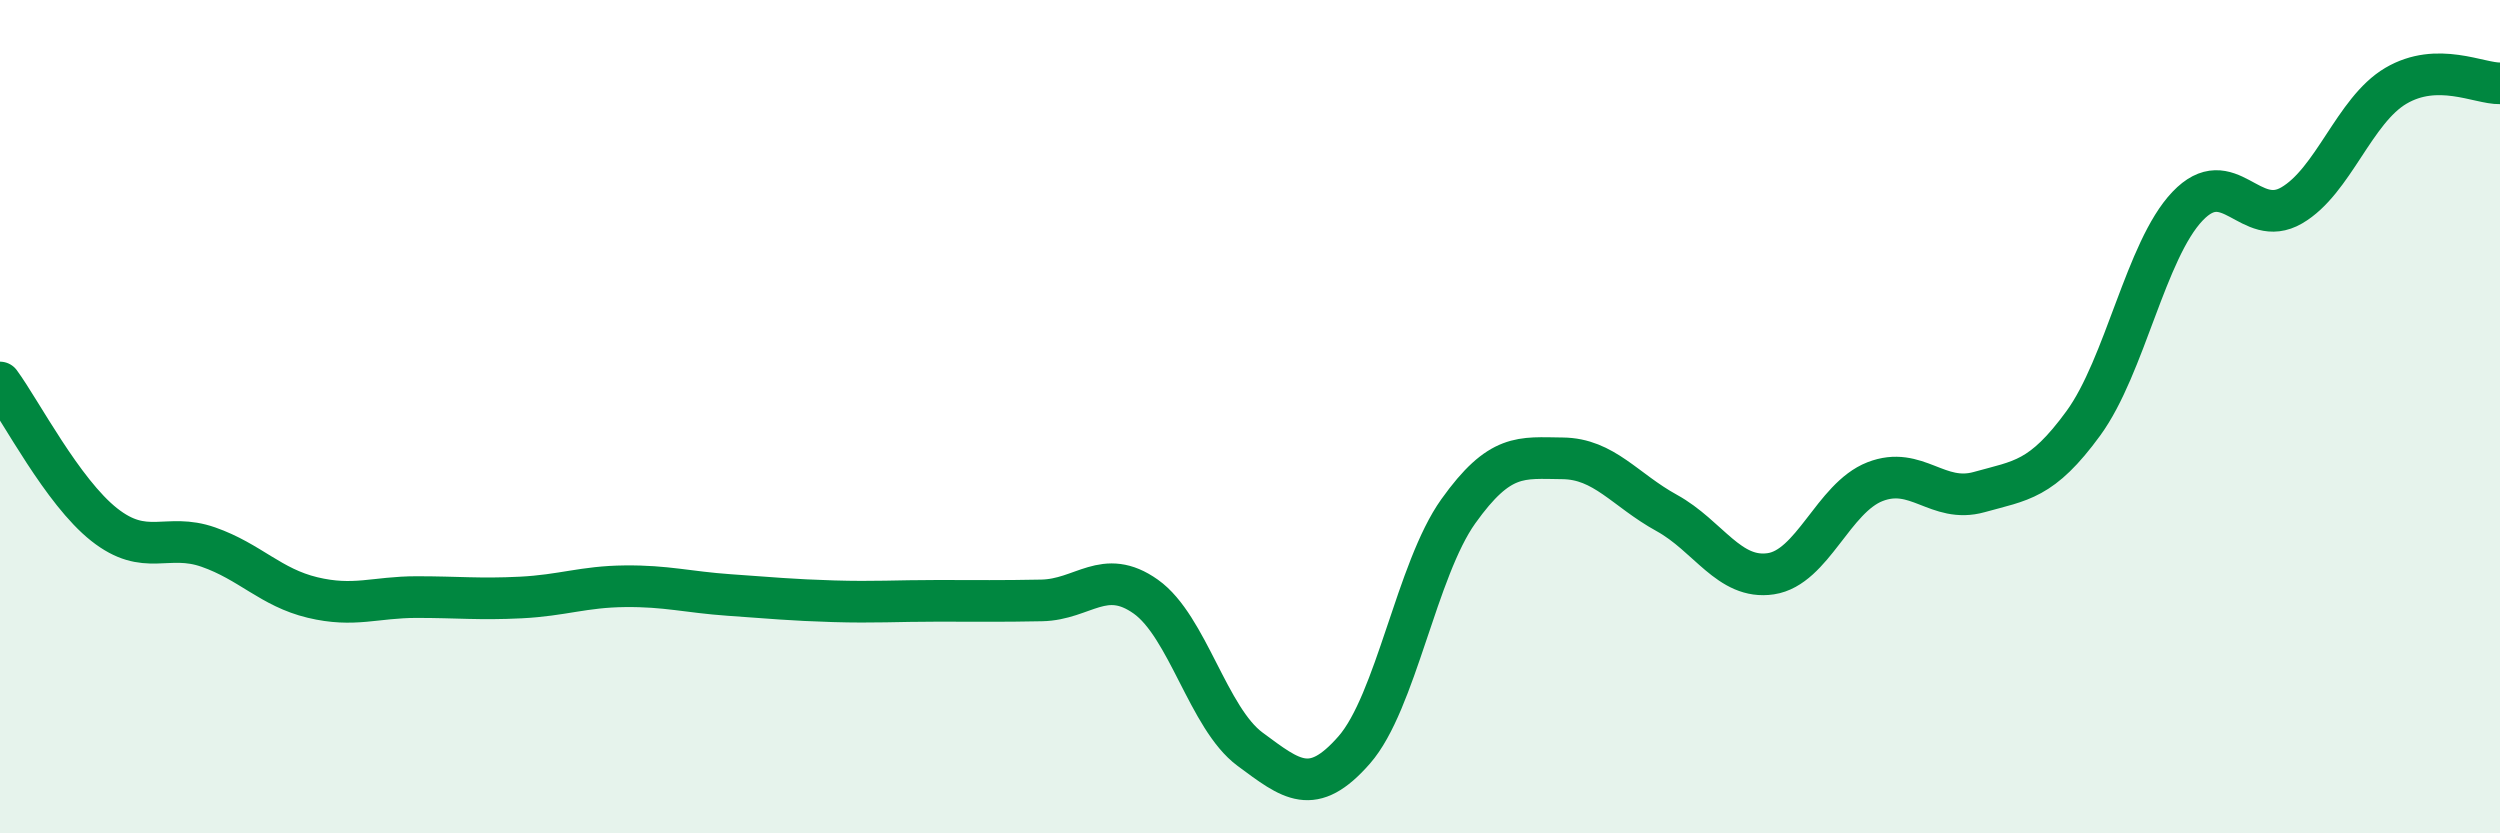
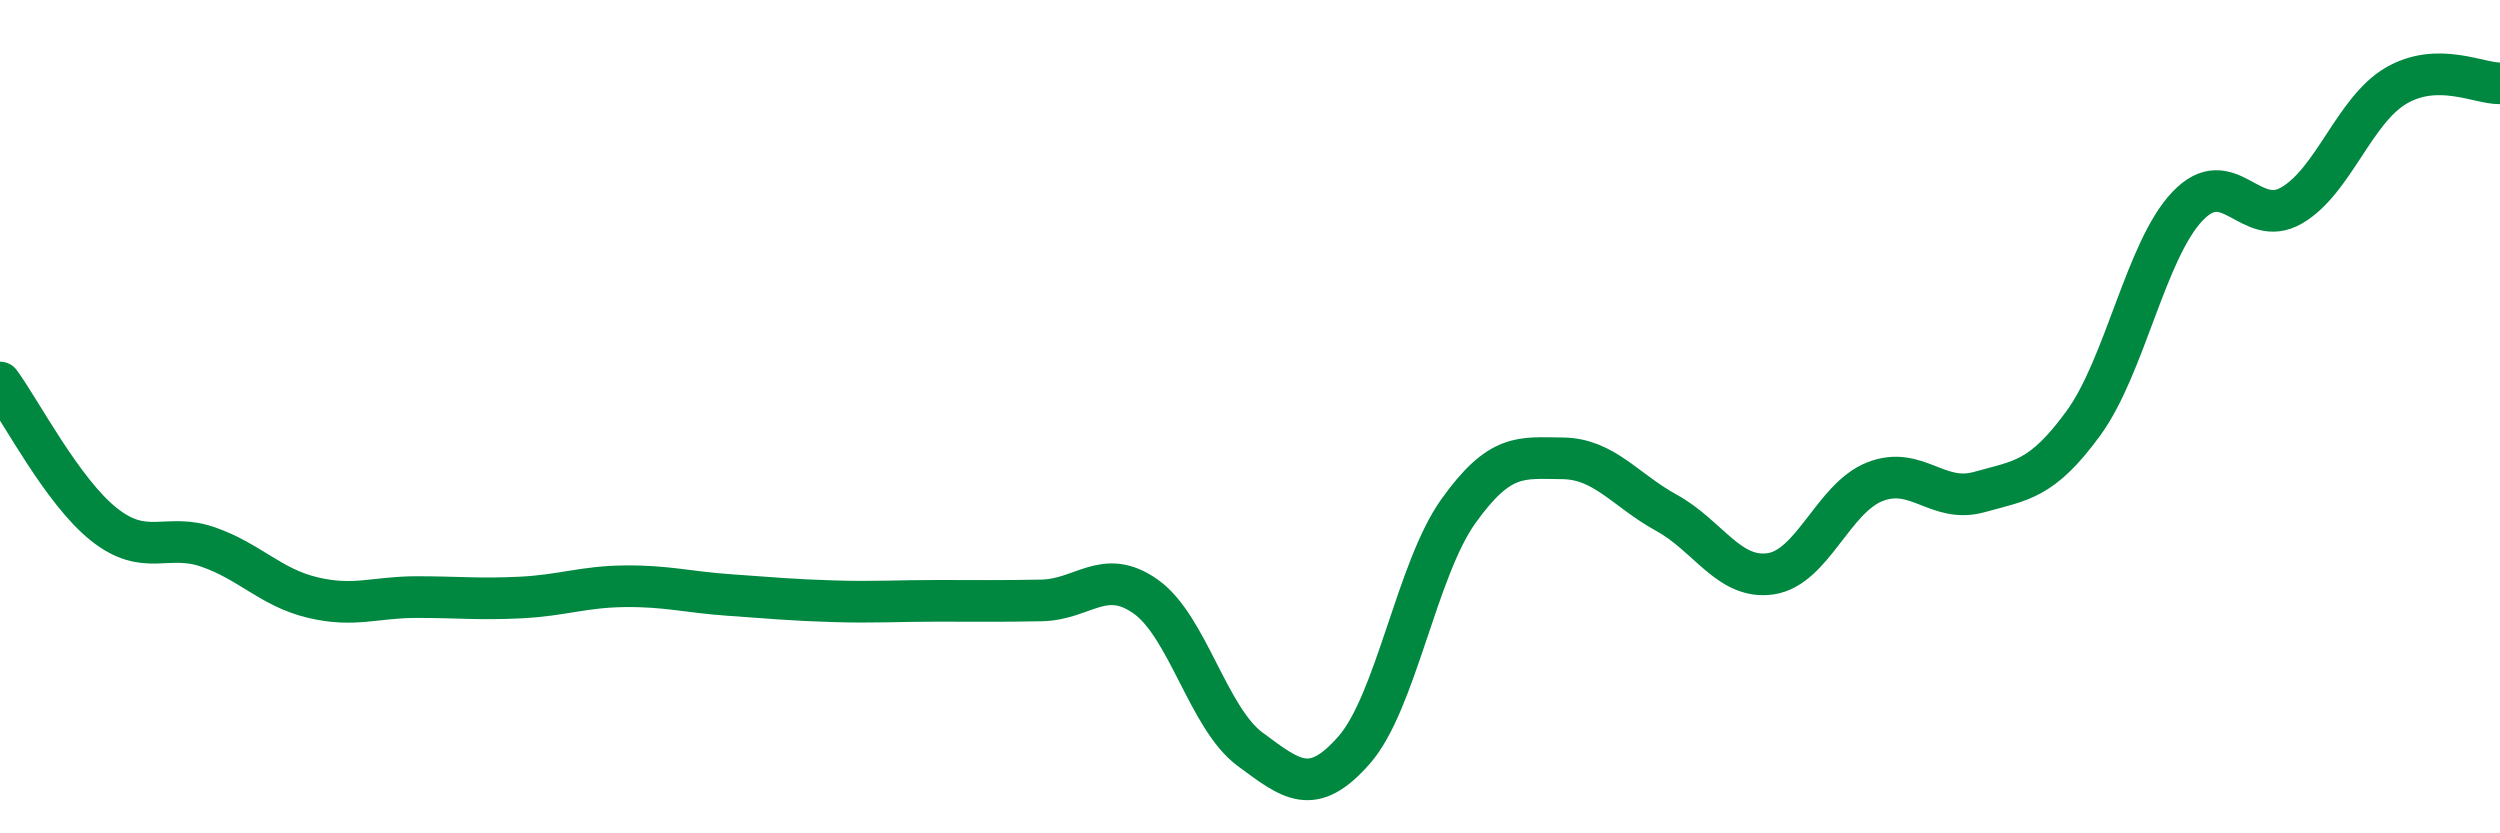
<svg xmlns="http://www.w3.org/2000/svg" width="60" height="20" viewBox="0 0 60 20">
-   <path d="M 0,9.18 C 0.5,9.86 1.5,11.8 2.5,12.59 C 3.5,13.38 4,12.78 5,13.13 C 6,13.48 6.5,14.1 7.5,14.34 C 8.5,14.58 9,14.33 10,14.33 C 11,14.33 11.5,14.39 12.5,14.34 C 13.5,14.29 14,14.08 15,14.07 C 16,14.06 16.5,14.21 17.5,14.28 C 18.5,14.35 19,14.4 20,14.43 C 21,14.46 21.5,14.42 22.5,14.42 C 23.5,14.42 24,14.43 25,14.41 C 26,14.39 26.5,13.61 27.5,14.32 C 28.5,15.03 29,17.24 30,17.98 C 31,18.72 31.5,19.14 32.5,18 C 33.5,16.86 34,13.67 35,12.27 C 36,10.87 36.5,10.99 37.5,11 C 38.5,11.01 39,11.76 40,12.31 C 41,12.86 41.5,13.92 42.5,13.77 C 43.5,13.62 44,11.95 45,11.56 C 46,11.17 46.5,12.09 47.5,11.81 C 48.5,11.53 49,11.53 50,10.16 C 51,8.79 51.5,6 52.5,4.95 C 53.5,3.9 54,5.51 55,4.93 C 56,4.35 56.5,2.65 57.5,2.06 C 58.5,1.47 59.5,2.01 60,2L60 20L0 20Z" fill="#008740" opacity="0.1" stroke-linecap="round" stroke-linejoin="round" />
  <path d="M 0,9.18 C 0.5,9.86 1.5,11.8 2.5,12.59 C 3.5,13.38 4,12.78 5,13.13 C 6,13.48 6.5,14.1 7.5,14.34 C 8.5,14.58 9,14.33 10,14.33 C 11,14.33 11.5,14.39 12.5,14.34 C 13.5,14.29 14,14.08 15,14.07 C 16,14.06 16.5,14.21 17.5,14.28 C 18.5,14.35 19,14.4 20,14.43 C 21,14.46 21.5,14.42 22.5,14.42 C 23.5,14.42 24,14.43 25,14.41 C 26,14.39 26.5,13.61 27.5,14.32 C 28.5,15.03 29,17.24 30,17.98 C 31,18.72 31.5,19.14 32.5,18 C 33.5,16.86 34,13.67 35,12.27 C 36,10.87 36.5,10.99 37.5,11 C 38.5,11.01 39,11.76 40,12.31 C 41,12.86 41.5,13.92 42.5,13.77 C 43.5,13.62 44,11.95 45,11.56 C 46,11.17 46.5,12.09 47.5,11.81 C 48.5,11.53 49,11.53 50,10.16 C 51,8.79 51.5,6 52.5,4.95 C 53.5,3.9 54,5.51 55,4.93 C 56,4.35 56.5,2.65 57.5,2.06 C 58.5,1.47 59.5,2.01 60,2" stroke="#008740" stroke-width="1" fill="none" stroke-linecap="round" stroke-linejoin="round" />
</svg>